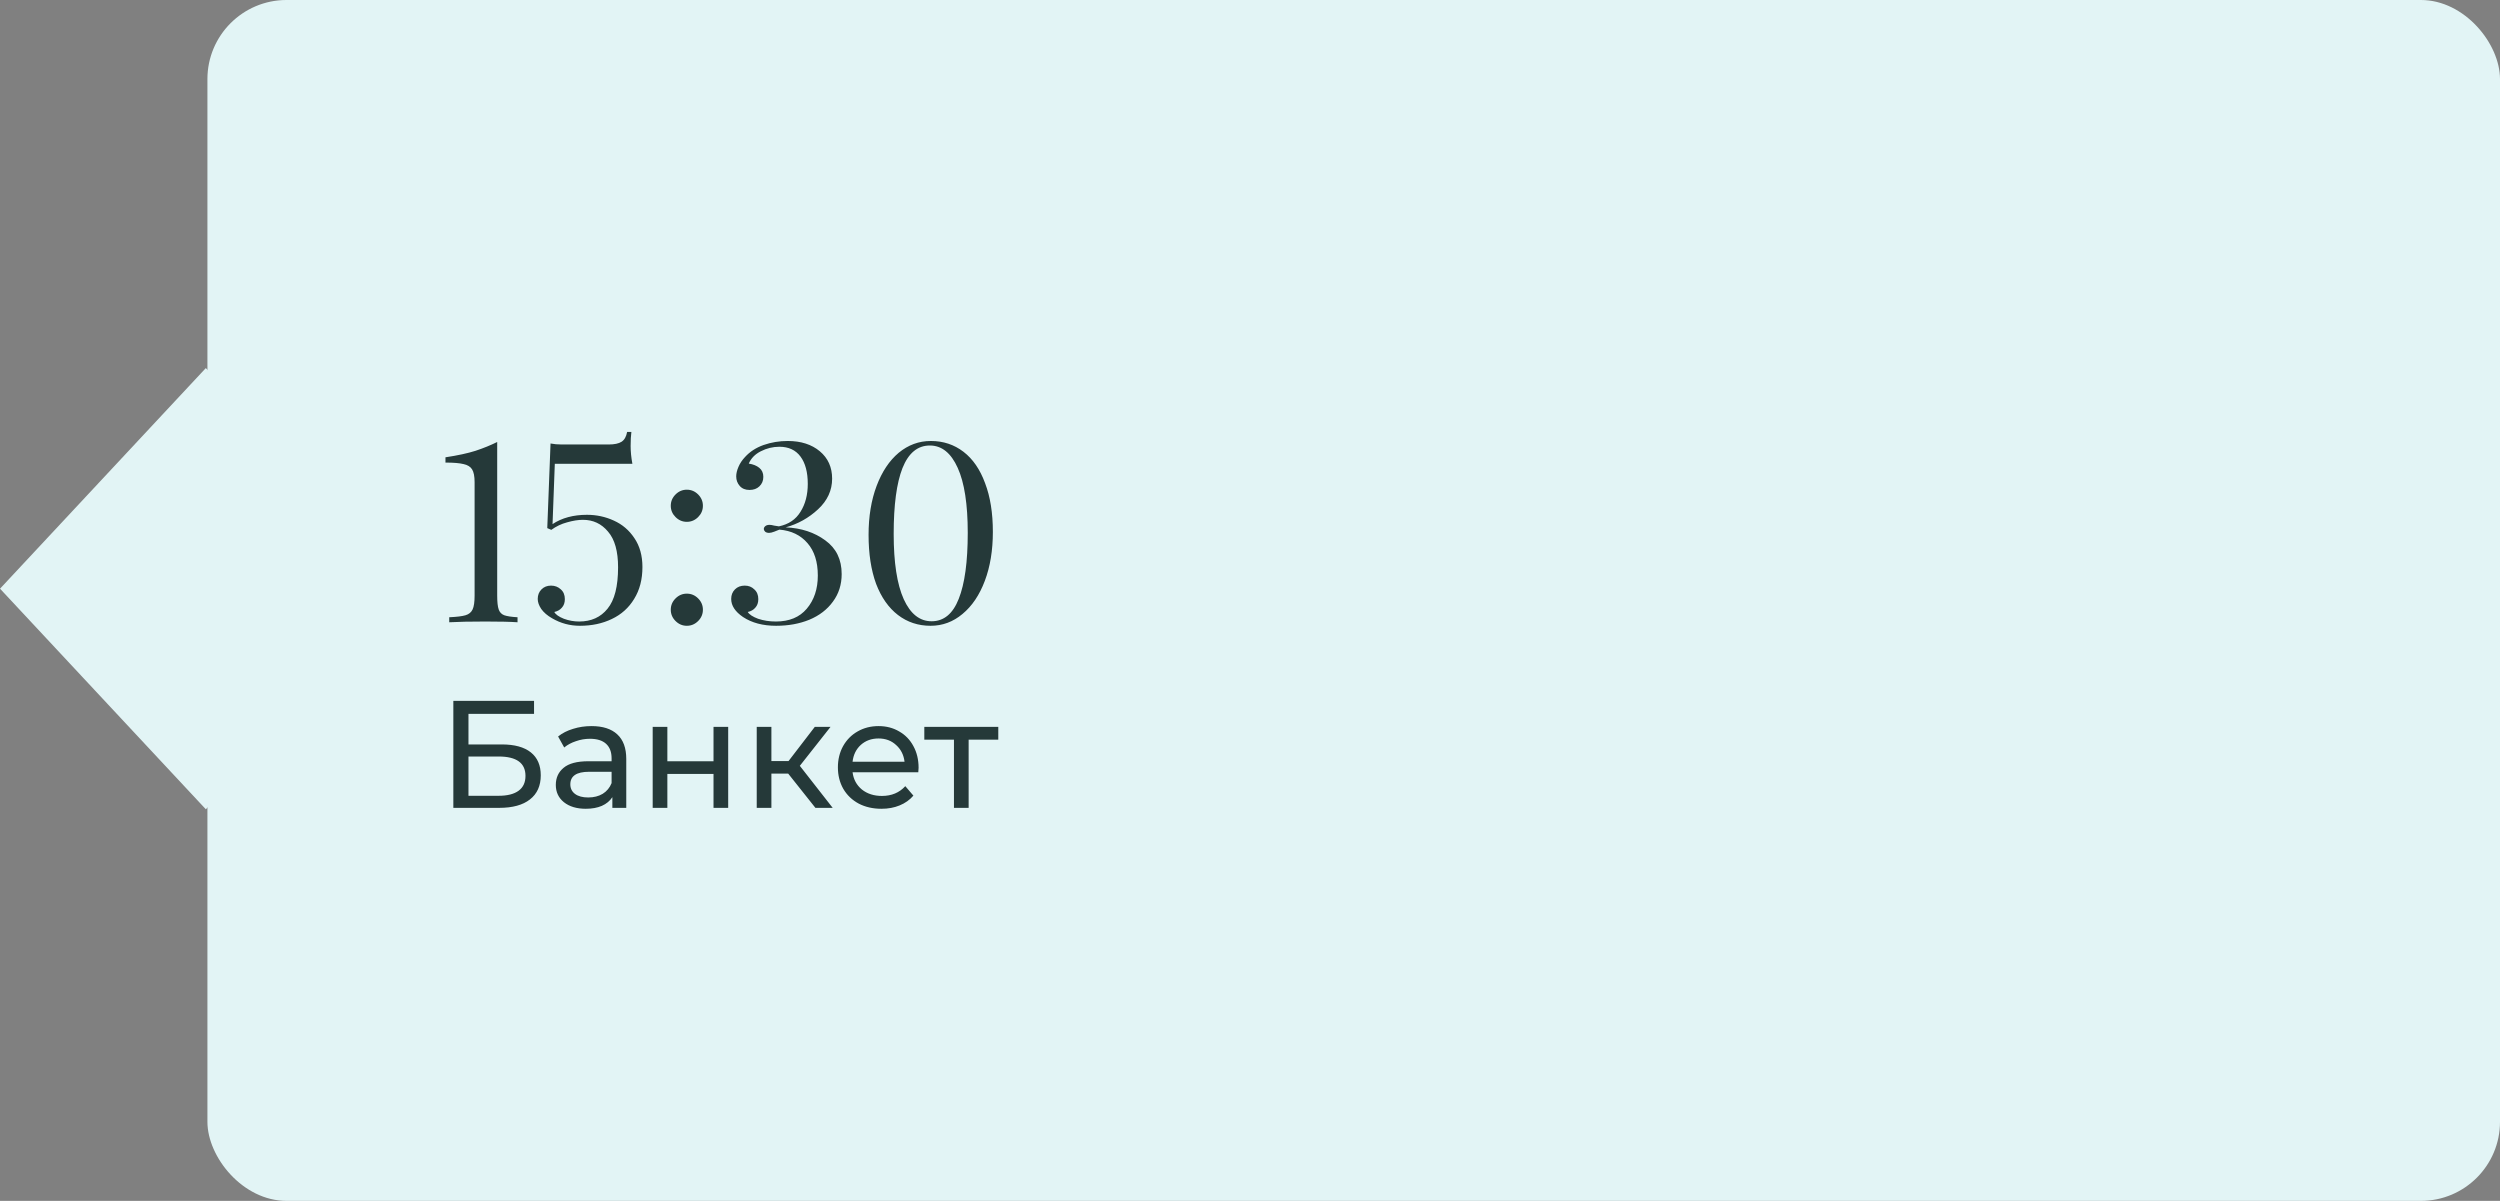
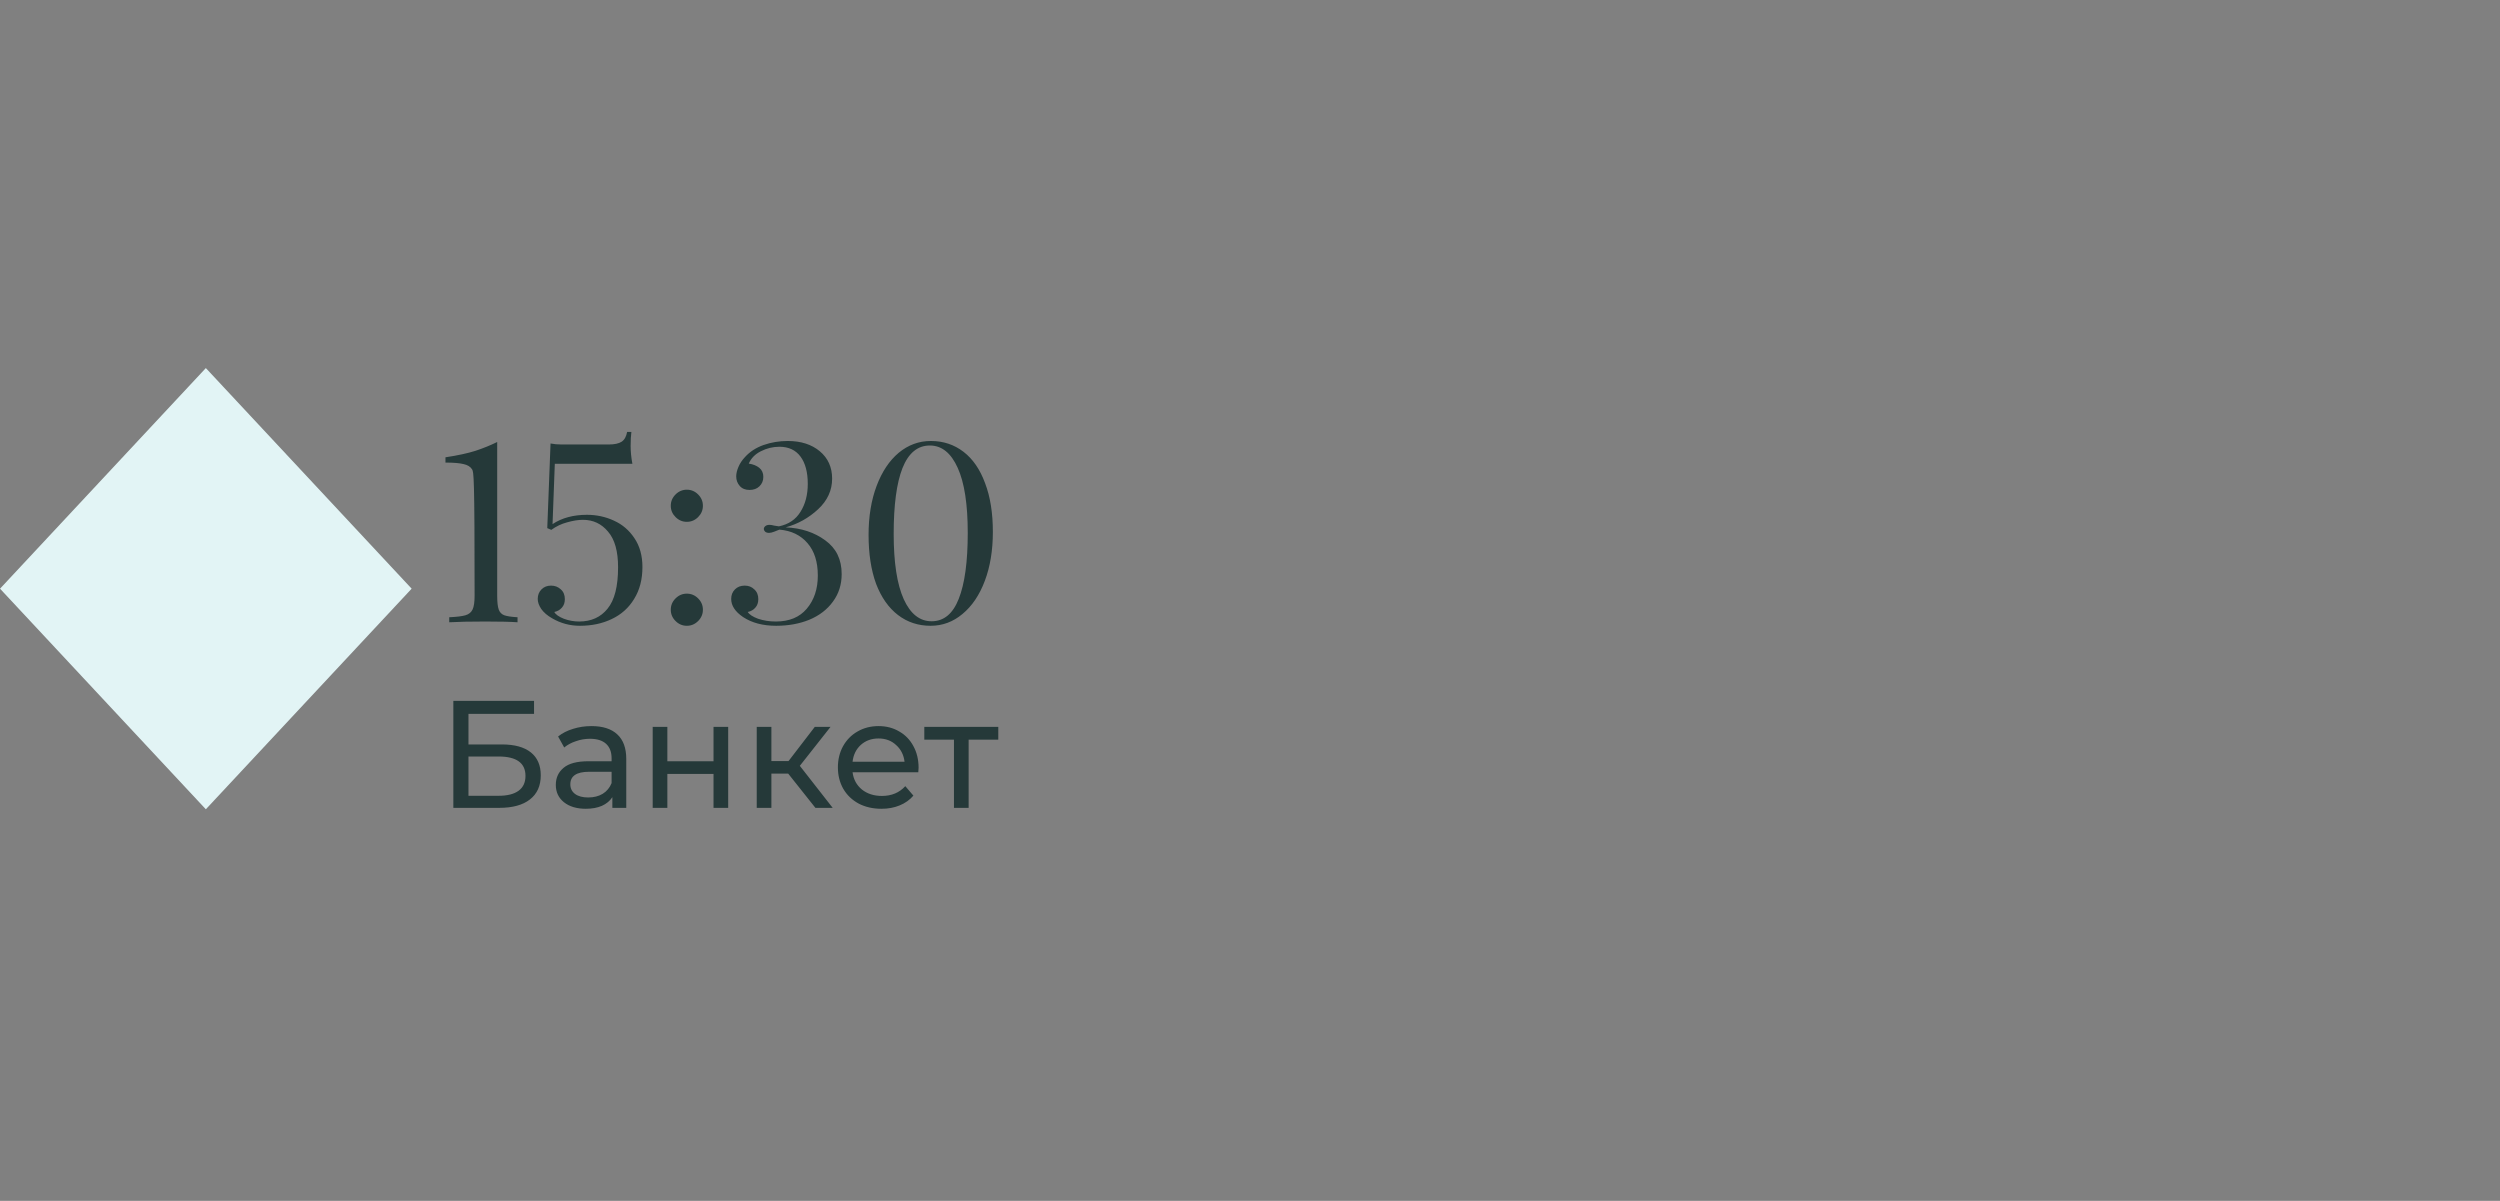
<svg xmlns="http://www.w3.org/2000/svg" width="229" height="110" viewBox="0 0 229 110" fill="none">
  <rect x="0" y="0" width="229" height="110" fill="#808080" stroke="none" />
-   <rect x="19" width="210" height="110" rx="7.247" fill="#E2F4F5" />
  <rect width="27.643" height="27.643" transform="matrix(0.682 0.731 -0.682 0.731 18.855 33.716)" fill="#E2F4F5" />
-   <path d="M45.543 54.562C45.543 55.145 45.589 55.566 45.681 55.827C45.773 56.088 45.942 56.264 46.187 56.356C46.448 56.448 46.854 56.509 47.406 56.54V57C46.762 56.954 45.781 56.931 44.462 56.931C43.067 56.931 41.963 56.954 41.15 57V56.54C41.84 56.509 42.338 56.448 42.645 56.356C42.952 56.264 43.166 56.088 43.289 55.827C43.412 55.566 43.473 55.145 43.473 54.562V44.166C43.473 43.629 43.396 43.238 43.243 42.993C43.09 42.748 42.829 42.587 42.461 42.51C42.093 42.418 41.541 42.372 40.805 42.372V41.889C41.924 41.72 42.844 41.521 43.565 41.291C44.301 41.046 44.96 40.777 45.543 40.486V54.562ZM57.835 39.566C57.789 39.903 57.766 40.333 57.766 40.854C57.766 41.36 57.819 41.904 57.927 42.487H50.82L50.613 48.007C51.471 47.44 52.522 47.156 53.764 47.156C54.638 47.156 55.458 47.332 56.225 47.685C57.007 48.038 57.635 48.574 58.111 49.295C58.601 50.016 58.847 50.897 58.847 51.94C58.847 53.075 58.594 54.048 58.088 54.861C57.597 55.674 56.915 56.287 56.041 56.701C55.182 57.115 54.208 57.322 53.12 57.322C52.2 57.322 51.349 57.092 50.567 56.632C50.137 56.387 49.808 56.103 49.578 55.781C49.363 55.459 49.256 55.152 49.256 54.861C49.256 54.508 49.371 54.217 49.601 53.987C49.831 53.757 50.122 53.642 50.475 53.642C50.827 53.642 51.126 53.757 51.372 53.987C51.617 54.202 51.74 54.501 51.74 54.884C51.74 55.206 51.648 55.467 51.464 55.666C51.295 55.865 51.065 55.996 50.774 56.057C50.896 56.287 51.188 56.494 51.648 56.678C52.108 56.847 52.575 56.931 53.051 56.931C54.155 56.931 55.021 56.54 55.65 55.758C56.294 54.976 56.616 53.711 56.616 51.963C56.616 50.491 56.309 49.402 55.696 48.697C55.098 47.976 54.331 47.616 53.396 47.616C52.966 47.616 52.483 47.693 51.947 47.846C51.425 47.984 50.942 48.214 50.498 48.536L50.13 48.375L50.429 40.624C50.735 40.685 51.08 40.716 51.464 40.716H55.742C56.278 40.716 56.677 40.632 56.938 40.463C57.198 40.294 57.367 39.995 57.444 39.566H57.835ZM62.914 44.856C63.313 44.856 63.658 45.002 63.95 45.293C64.241 45.584 64.386 45.929 64.386 46.328C64.386 46.727 64.241 47.072 63.95 47.363C63.658 47.654 63.313 47.8 62.914 47.8C62.516 47.8 62.171 47.654 61.88 47.363C61.588 47.072 61.443 46.727 61.443 46.328C61.443 45.929 61.588 45.584 61.88 45.293C62.171 45.002 62.516 44.856 62.914 44.856ZM62.914 54.378C63.313 54.378 63.658 54.524 63.95 54.815C64.241 55.106 64.386 55.451 64.386 55.85C64.386 56.249 64.241 56.594 63.95 56.885C63.658 57.176 63.313 57.322 62.914 57.322C62.516 57.322 62.171 57.176 61.88 56.885C61.588 56.594 61.443 56.249 61.443 55.85C61.443 55.451 61.588 55.106 61.88 54.815C62.171 54.524 62.516 54.378 62.914 54.378ZM72.152 40.394C73.363 40.394 74.344 40.708 75.096 41.337C75.847 41.966 76.223 42.801 76.223 43.844C76.223 44.917 75.793 45.853 74.935 46.65C74.076 47.447 73.087 47.999 71.968 48.306C73.394 48.367 74.605 48.766 75.602 49.502C76.599 50.223 77.097 51.25 77.097 52.584C77.097 53.55 76.829 54.393 76.292 55.114C75.77 55.835 75.05 56.387 74.13 56.77C73.225 57.138 72.213 57.322 71.094 57.322C69.882 57.322 68.871 57.054 68.058 56.517C67.337 56.026 66.977 55.474 66.977 54.861C66.977 54.508 67.092 54.217 67.322 53.987C67.552 53.757 67.851 53.642 68.219 53.642C68.572 53.642 68.863 53.757 69.093 53.987C69.338 54.202 69.461 54.501 69.461 54.884C69.461 55.206 69.369 55.467 69.185 55.666C69.016 55.865 68.786 55.996 68.495 56.057C68.633 56.287 68.947 56.494 69.438 56.678C69.944 56.847 70.488 56.931 71.071 56.931C72.297 56.931 73.24 56.54 73.9 55.758C74.575 54.961 74.912 53.949 74.912 52.722C74.912 51.465 74.597 50.476 73.969 49.755C73.34 49.019 72.481 48.605 71.393 48.513C71.285 48.559 71.132 48.62 70.933 48.697C70.734 48.774 70.573 48.812 70.45 48.812C70.296 48.812 70.174 48.774 70.082 48.697C70.005 48.62 69.967 48.536 69.967 48.444C69.967 48.352 70.013 48.268 70.105 48.191C70.197 48.114 70.327 48.076 70.496 48.076C70.603 48.076 70.741 48.099 70.91 48.145C71.079 48.176 71.224 48.199 71.347 48.214C72.236 48.03 72.895 47.585 73.325 46.88C73.769 46.175 73.992 45.324 73.992 44.327C73.992 43.254 73.769 42.418 73.325 41.82C72.88 41.222 72.236 40.923 71.393 40.923C70.795 40.923 70.228 41.061 69.691 41.337C69.169 41.598 68.802 41.973 68.587 42.464C68.986 42.525 69.308 42.656 69.553 42.855C69.798 43.054 69.921 43.33 69.921 43.683C69.921 44.036 69.798 44.327 69.553 44.557C69.323 44.772 69.024 44.879 68.656 44.879C68.272 44.879 67.974 44.756 67.759 44.511C67.544 44.266 67.437 43.974 67.437 43.637C67.437 43.376 67.506 43.085 67.644 42.763C67.782 42.441 67.981 42.142 68.242 41.866C68.686 41.375 69.254 41.007 69.944 40.762C70.649 40.517 71.385 40.394 72.152 40.394ZM85.265 40.394C86.4 40.394 87.397 40.724 88.255 41.383C89.114 42.042 89.773 43.001 90.233 44.258C90.709 45.5 90.946 46.987 90.946 48.72C90.946 50.407 90.701 51.902 90.21 53.205C89.72 54.508 89.037 55.52 88.163 56.241C87.305 56.962 86.331 57.322 85.242 57.322C84.108 57.322 83.111 56.992 82.252 56.333C81.394 55.674 80.727 54.723 80.251 53.481C79.791 52.224 79.561 50.729 79.561 48.996C79.561 47.309 79.807 45.814 80.297 44.511C80.788 43.208 81.463 42.196 82.321 41.475C83.195 40.754 84.177 40.394 85.265 40.394ZM85.173 40.808C84.054 40.808 83.218 41.498 82.666 42.878C82.13 44.243 81.861 46.251 81.861 48.904C81.861 51.526 82.168 53.519 82.781 54.884C83.395 56.233 84.246 56.908 85.334 56.908C86.454 56.908 87.282 56.226 87.818 54.861C88.37 53.481 88.646 51.465 88.646 48.812C88.646 46.19 88.34 44.204 87.726 42.855C87.113 41.49 86.262 40.808 85.173 40.808ZM41.526 64.2H48.918V65.39H42.912V68.19H45.964C47.131 68.19 48.017 68.433 48.624 68.918C49.231 69.403 49.534 70.103 49.534 71.018C49.534 71.979 49.203 72.717 48.54 73.23C47.887 73.743 46.949 74 45.726 74H41.526V64.2ZM45.67 72.894C46.473 72.894 47.084 72.74 47.504 72.432C47.924 72.124 48.134 71.671 48.134 71.074C48.134 69.889 47.313 69.296 45.67 69.296H42.912V72.894H45.67ZM54.188 66.51C55.215 66.51 55.999 66.762 56.54 67.266C57.091 67.77 57.366 68.521 57.366 69.52V74H56.092V73.02C55.868 73.365 55.546 73.631 55.126 73.818C54.716 73.995 54.226 74.084 53.656 74.084C52.826 74.084 52.158 73.883 51.654 73.482C51.16 73.081 50.912 72.553 50.912 71.9C50.912 71.247 51.15 70.724 51.626 70.332C52.102 69.931 52.858 69.73 53.894 69.73H56.022V69.464C56.022 68.885 55.854 68.442 55.518 68.134C55.182 67.826 54.688 67.672 54.034 67.672C53.596 67.672 53.166 67.747 52.746 67.896C52.326 68.036 51.972 68.227 51.682 68.47L51.122 67.462C51.505 67.154 51.962 66.921 52.494 66.762C53.026 66.594 53.591 66.51 54.188 66.51ZM53.88 73.048C54.394 73.048 54.837 72.936 55.21 72.712C55.584 72.479 55.854 72.152 56.022 71.732V70.696H53.95C52.812 70.696 52.242 71.079 52.242 71.844C52.242 72.217 52.387 72.511 52.676 72.726C52.966 72.941 53.367 73.048 53.88 73.048ZM59.786 66.58H61.13V69.73H65.358V66.58H66.702V74H65.358V70.892H61.13V74H59.786V66.58ZM72.2 70.864H70.66V74H69.316V66.58H70.66V69.716H72.228L74.636 66.58H76.078L73.264 70.15L76.274 74H74.692L72.2 70.864ZM84.143 70.332C84.143 70.435 84.133 70.57 84.115 70.738H78.095C78.179 71.391 78.463 71.919 78.949 72.32C79.443 72.712 80.055 72.908 80.783 72.908C81.669 72.908 82.383 72.609 82.925 72.012L83.667 72.88C83.331 73.272 82.911 73.571 82.407 73.776C81.912 73.981 81.357 74.084 80.741 74.084C79.957 74.084 79.261 73.925 78.655 73.608C78.048 73.281 77.577 72.829 77.241 72.25C76.914 71.671 76.751 71.018 76.751 70.29C76.751 69.571 76.909 68.923 77.227 68.344C77.553 67.765 77.997 67.317 78.557 67C79.126 66.673 79.765 66.51 80.475 66.51C81.184 66.51 81.814 66.673 82.365 67C82.925 67.317 83.359 67.765 83.667 68.344C83.984 68.923 84.143 69.585 84.143 70.332ZM80.475 67.644C79.831 67.644 79.289 67.84 78.851 68.232C78.421 68.624 78.169 69.137 78.095 69.772H82.855C82.78 69.147 82.523 68.638 82.085 68.246C81.655 67.845 81.119 67.644 80.475 67.644ZM91.443 67.756H88.727V74H87.383V67.756H84.667V66.58H91.443V67.756Z" fill="#253939" />
+   <path d="M45.543 54.562C45.543 55.145 45.589 55.566 45.681 55.827C45.773 56.088 45.942 56.264 46.187 56.356C46.448 56.448 46.854 56.509 47.406 56.54V57C46.762 56.954 45.781 56.931 44.462 56.931C43.067 56.931 41.963 56.954 41.15 57V56.54C41.84 56.509 42.338 56.448 42.645 56.356C42.952 56.264 43.166 56.088 43.289 55.827C43.412 55.566 43.473 55.145 43.473 54.562C43.473 43.629 43.396 43.238 43.243 42.993C43.09 42.748 42.829 42.587 42.461 42.51C42.093 42.418 41.541 42.372 40.805 42.372V41.889C41.924 41.72 42.844 41.521 43.565 41.291C44.301 41.046 44.96 40.777 45.543 40.486V54.562ZM57.835 39.566C57.789 39.903 57.766 40.333 57.766 40.854C57.766 41.36 57.819 41.904 57.927 42.487H50.82L50.613 48.007C51.471 47.44 52.522 47.156 53.764 47.156C54.638 47.156 55.458 47.332 56.225 47.685C57.007 48.038 57.635 48.574 58.111 49.295C58.601 50.016 58.847 50.897 58.847 51.94C58.847 53.075 58.594 54.048 58.088 54.861C57.597 55.674 56.915 56.287 56.041 56.701C55.182 57.115 54.208 57.322 53.12 57.322C52.2 57.322 51.349 57.092 50.567 56.632C50.137 56.387 49.808 56.103 49.578 55.781C49.363 55.459 49.256 55.152 49.256 54.861C49.256 54.508 49.371 54.217 49.601 53.987C49.831 53.757 50.122 53.642 50.475 53.642C50.827 53.642 51.126 53.757 51.372 53.987C51.617 54.202 51.74 54.501 51.74 54.884C51.74 55.206 51.648 55.467 51.464 55.666C51.295 55.865 51.065 55.996 50.774 56.057C50.896 56.287 51.188 56.494 51.648 56.678C52.108 56.847 52.575 56.931 53.051 56.931C54.155 56.931 55.021 56.54 55.65 55.758C56.294 54.976 56.616 53.711 56.616 51.963C56.616 50.491 56.309 49.402 55.696 48.697C55.098 47.976 54.331 47.616 53.396 47.616C52.966 47.616 52.483 47.693 51.947 47.846C51.425 47.984 50.942 48.214 50.498 48.536L50.13 48.375L50.429 40.624C50.735 40.685 51.08 40.716 51.464 40.716H55.742C56.278 40.716 56.677 40.632 56.938 40.463C57.198 40.294 57.367 39.995 57.444 39.566H57.835ZM62.914 44.856C63.313 44.856 63.658 45.002 63.95 45.293C64.241 45.584 64.386 45.929 64.386 46.328C64.386 46.727 64.241 47.072 63.95 47.363C63.658 47.654 63.313 47.8 62.914 47.8C62.516 47.8 62.171 47.654 61.88 47.363C61.588 47.072 61.443 46.727 61.443 46.328C61.443 45.929 61.588 45.584 61.88 45.293C62.171 45.002 62.516 44.856 62.914 44.856ZM62.914 54.378C63.313 54.378 63.658 54.524 63.95 54.815C64.241 55.106 64.386 55.451 64.386 55.85C64.386 56.249 64.241 56.594 63.95 56.885C63.658 57.176 63.313 57.322 62.914 57.322C62.516 57.322 62.171 57.176 61.88 56.885C61.588 56.594 61.443 56.249 61.443 55.85C61.443 55.451 61.588 55.106 61.88 54.815C62.171 54.524 62.516 54.378 62.914 54.378ZM72.152 40.394C73.363 40.394 74.344 40.708 75.096 41.337C75.847 41.966 76.223 42.801 76.223 43.844C76.223 44.917 75.793 45.853 74.935 46.65C74.076 47.447 73.087 47.999 71.968 48.306C73.394 48.367 74.605 48.766 75.602 49.502C76.599 50.223 77.097 51.25 77.097 52.584C77.097 53.55 76.829 54.393 76.292 55.114C75.77 55.835 75.05 56.387 74.13 56.77C73.225 57.138 72.213 57.322 71.094 57.322C69.882 57.322 68.871 57.054 68.058 56.517C67.337 56.026 66.977 55.474 66.977 54.861C66.977 54.508 67.092 54.217 67.322 53.987C67.552 53.757 67.851 53.642 68.219 53.642C68.572 53.642 68.863 53.757 69.093 53.987C69.338 54.202 69.461 54.501 69.461 54.884C69.461 55.206 69.369 55.467 69.185 55.666C69.016 55.865 68.786 55.996 68.495 56.057C68.633 56.287 68.947 56.494 69.438 56.678C69.944 56.847 70.488 56.931 71.071 56.931C72.297 56.931 73.24 56.54 73.9 55.758C74.575 54.961 74.912 53.949 74.912 52.722C74.912 51.465 74.597 50.476 73.969 49.755C73.34 49.019 72.481 48.605 71.393 48.513C71.285 48.559 71.132 48.62 70.933 48.697C70.734 48.774 70.573 48.812 70.45 48.812C70.296 48.812 70.174 48.774 70.082 48.697C70.005 48.62 69.967 48.536 69.967 48.444C69.967 48.352 70.013 48.268 70.105 48.191C70.197 48.114 70.327 48.076 70.496 48.076C70.603 48.076 70.741 48.099 70.91 48.145C71.079 48.176 71.224 48.199 71.347 48.214C72.236 48.03 72.895 47.585 73.325 46.88C73.769 46.175 73.992 45.324 73.992 44.327C73.992 43.254 73.769 42.418 73.325 41.82C72.88 41.222 72.236 40.923 71.393 40.923C70.795 40.923 70.228 41.061 69.691 41.337C69.169 41.598 68.802 41.973 68.587 42.464C68.986 42.525 69.308 42.656 69.553 42.855C69.798 43.054 69.921 43.33 69.921 43.683C69.921 44.036 69.798 44.327 69.553 44.557C69.323 44.772 69.024 44.879 68.656 44.879C68.272 44.879 67.974 44.756 67.759 44.511C67.544 44.266 67.437 43.974 67.437 43.637C67.437 43.376 67.506 43.085 67.644 42.763C67.782 42.441 67.981 42.142 68.242 41.866C68.686 41.375 69.254 41.007 69.944 40.762C70.649 40.517 71.385 40.394 72.152 40.394ZM85.265 40.394C86.4 40.394 87.397 40.724 88.255 41.383C89.114 42.042 89.773 43.001 90.233 44.258C90.709 45.5 90.946 46.987 90.946 48.72C90.946 50.407 90.701 51.902 90.21 53.205C89.72 54.508 89.037 55.52 88.163 56.241C87.305 56.962 86.331 57.322 85.242 57.322C84.108 57.322 83.111 56.992 82.252 56.333C81.394 55.674 80.727 54.723 80.251 53.481C79.791 52.224 79.561 50.729 79.561 48.996C79.561 47.309 79.807 45.814 80.297 44.511C80.788 43.208 81.463 42.196 82.321 41.475C83.195 40.754 84.177 40.394 85.265 40.394ZM85.173 40.808C84.054 40.808 83.218 41.498 82.666 42.878C82.13 44.243 81.861 46.251 81.861 48.904C81.861 51.526 82.168 53.519 82.781 54.884C83.395 56.233 84.246 56.908 85.334 56.908C86.454 56.908 87.282 56.226 87.818 54.861C88.37 53.481 88.646 51.465 88.646 48.812C88.646 46.19 88.34 44.204 87.726 42.855C87.113 41.49 86.262 40.808 85.173 40.808ZM41.526 64.2H48.918V65.39H42.912V68.19H45.964C47.131 68.19 48.017 68.433 48.624 68.918C49.231 69.403 49.534 70.103 49.534 71.018C49.534 71.979 49.203 72.717 48.54 73.23C47.887 73.743 46.949 74 45.726 74H41.526V64.2ZM45.67 72.894C46.473 72.894 47.084 72.74 47.504 72.432C47.924 72.124 48.134 71.671 48.134 71.074C48.134 69.889 47.313 69.296 45.67 69.296H42.912V72.894H45.67ZM54.188 66.51C55.215 66.51 55.999 66.762 56.54 67.266C57.091 67.77 57.366 68.521 57.366 69.52V74H56.092V73.02C55.868 73.365 55.546 73.631 55.126 73.818C54.716 73.995 54.226 74.084 53.656 74.084C52.826 74.084 52.158 73.883 51.654 73.482C51.16 73.081 50.912 72.553 50.912 71.9C50.912 71.247 51.15 70.724 51.626 70.332C52.102 69.931 52.858 69.73 53.894 69.73H56.022V69.464C56.022 68.885 55.854 68.442 55.518 68.134C55.182 67.826 54.688 67.672 54.034 67.672C53.596 67.672 53.166 67.747 52.746 67.896C52.326 68.036 51.972 68.227 51.682 68.47L51.122 67.462C51.505 67.154 51.962 66.921 52.494 66.762C53.026 66.594 53.591 66.51 54.188 66.51ZM53.88 73.048C54.394 73.048 54.837 72.936 55.21 72.712C55.584 72.479 55.854 72.152 56.022 71.732V70.696H53.95C52.812 70.696 52.242 71.079 52.242 71.844C52.242 72.217 52.387 72.511 52.676 72.726C52.966 72.941 53.367 73.048 53.88 73.048ZM59.786 66.58H61.13V69.73H65.358V66.58H66.702V74H65.358V70.892H61.13V74H59.786V66.58ZM72.2 70.864H70.66V74H69.316V66.58H70.66V69.716H72.228L74.636 66.58H76.078L73.264 70.15L76.274 74H74.692L72.2 70.864ZM84.143 70.332C84.143 70.435 84.133 70.57 84.115 70.738H78.095C78.179 71.391 78.463 71.919 78.949 72.32C79.443 72.712 80.055 72.908 80.783 72.908C81.669 72.908 82.383 72.609 82.925 72.012L83.667 72.88C83.331 73.272 82.911 73.571 82.407 73.776C81.912 73.981 81.357 74.084 80.741 74.084C79.957 74.084 79.261 73.925 78.655 73.608C78.048 73.281 77.577 72.829 77.241 72.25C76.914 71.671 76.751 71.018 76.751 70.29C76.751 69.571 76.909 68.923 77.227 68.344C77.553 67.765 77.997 67.317 78.557 67C79.126 66.673 79.765 66.51 80.475 66.51C81.184 66.51 81.814 66.673 82.365 67C82.925 67.317 83.359 67.765 83.667 68.344C83.984 68.923 84.143 69.585 84.143 70.332ZM80.475 67.644C79.831 67.644 79.289 67.84 78.851 68.232C78.421 68.624 78.169 69.137 78.095 69.772H82.855C82.78 69.147 82.523 68.638 82.085 68.246C81.655 67.845 81.119 67.644 80.475 67.644ZM91.443 67.756H88.727V74H87.383V67.756H84.667V66.58H91.443V67.756Z" fill="#253939" />
</svg>